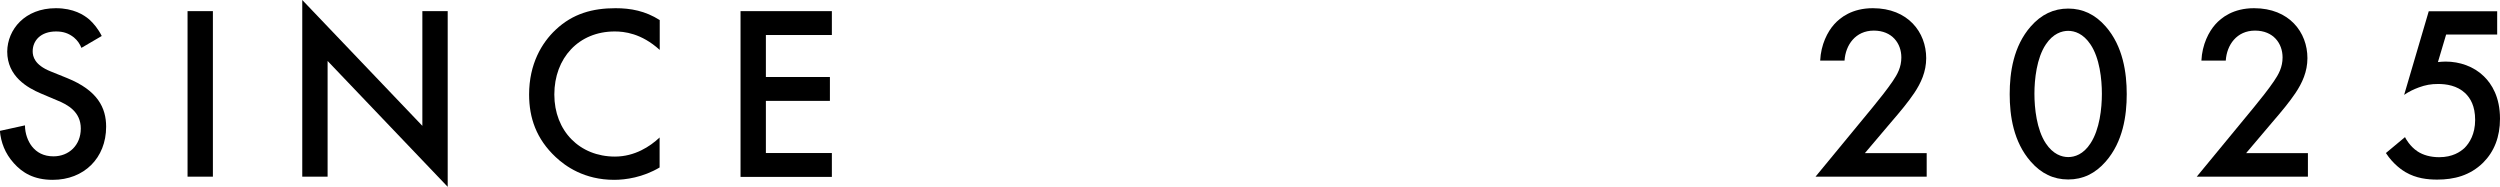
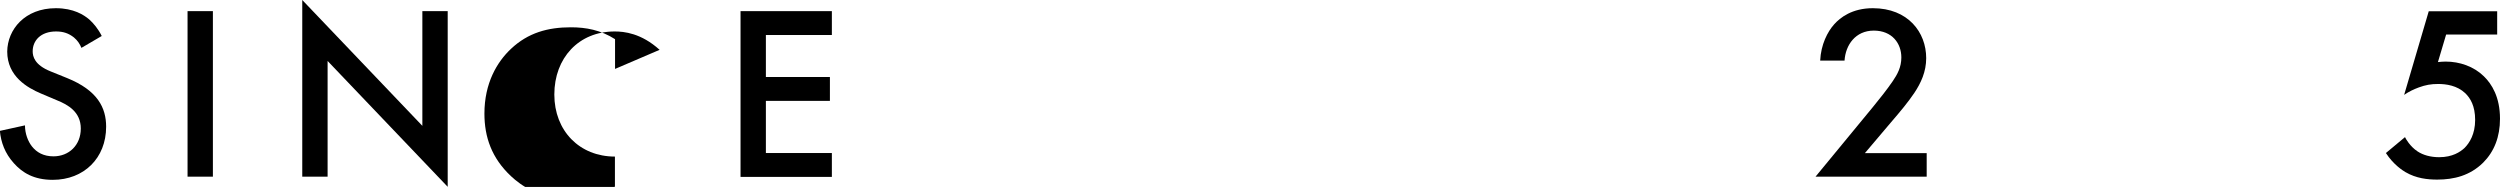
<svg xmlns="http://www.w3.org/2000/svg" id="b" viewBox="0 0 204.21 15.27">
  <g id="c">
    <path d="M157.38,14.43h-9.08l4.68-5.68c.47-.57,1.18-1.46,1.62-2.11.39-.57.71-1.15.71-1.95,0-1.14-.75-2.19-2.25-2.19s-2.31,1.18-2.39,2.45h-1.99c.06-1.32.61-2.37,1.14-2.96.49-.55,1.46-1.32,3.16-1.32,2.88,0,4.36,1.97,4.36,4.08,0,1.11-.43,2.03-.97,2.84-.49.73-1.11,1.48-1.93,2.43l-2.11,2.49h5.05v1.91Z" />
-     <path d="M165.88,13.2c-1.42-1.62-1.72-3.75-1.72-5.51s.3-3.91,1.72-5.53c.85-.97,1.86-1.46,3.06-1.46s2.21.49,3.06,1.46c1.42,1.62,1.72,3.79,1.72,5.53s-.3,3.89-1.72,5.51c-.85.97-1.85,1.46-3.06,1.46s-2.21-.49-3.06-1.46ZM167.11,3.63c-.75,1.12-.93,2.86-.93,4.03s.18,2.92.93,4.05c.59.89,1.3,1.12,1.83,1.12s1.24-.22,1.82-1.12c.75-1.14.93-2.86.93-4.05s-.18-2.92-.93-4.03c-.59-.89-1.3-1.11-1.82-1.11s-1.24.22-1.83,1.11Z" />
-     <path d="M188.52,14.43h-9.08l4.68-5.68c.47-.57,1.18-1.46,1.62-2.11.39-.57.71-1.15.71-1.95,0-1.14-.75-2.19-2.25-2.19s-2.31,1.18-2.39,2.45h-1.99c.06-1.32.61-2.37,1.14-2.96.49-.55,1.46-1.32,3.16-1.32,2.88,0,4.36,1.97,4.36,4.08,0,1.11-.43,2.03-.97,2.84-.49.73-1.11,1.48-1.93,2.43l-2.11,2.49h5.05v1.91Z" />
    <path d="M203.99,2.82h-4.18l-.67,2.25c.2-.02.43-.04.63-.04,1.14,0,2.29.39,3.12,1.2.65.63,1.32,1.7,1.32,3.47,0,1.48-.47,2.68-1.38,3.59-1.07,1.05-2.37,1.38-3.75,1.38-.79,0-1.72-.1-2.59-.61-.2-.12-.97-.59-1.6-1.56l1.56-1.3c.04.1.41.77,1.03,1.17.45.3,1.07.47,1.76.47,1.09,0,1.72-.43,2.07-.75.41-.41.87-1.14.87-2.29s-.39-1.78-.81-2.19c-.67-.63-1.56-.75-2.21-.75-.59,0-1.03.08-1.58.28-.43.16-.81.34-1.2.61l2.01-6.83h5.59v1.91Z" />
    <path d="M6.65,3.91c-.12-.3-.3-.59-.61-.85-.43-.34-.87-.49-1.46-.49-1.26,0-1.91.75-1.91,1.62,0,.41.14,1.11,1.46,1.64l1.36.55c2.49,1.01,3.18,2.43,3.18,3.97,0,2.57-1.82,4.34-4.36,4.34-1.56,0-2.49-.59-3.18-1.36-.73-.81-1.05-1.7-1.14-2.64l2.05-.45c0,.67.24,1.3.57,1.72.39.49.95.81,1.76.81,1.26,0,2.23-.91,2.23-2.27s-1.05-1.95-1.95-2.31l-1.3-.55c-1.11-.47-2.76-1.4-2.76-3.43C.61,2.41,2.03.67,4.56.67c1.46,0,2.29.55,2.72.91.36.32.75.79,1.03,1.36l-1.66.97Z" />
    <path d="M17.39.91v13.52h-2.07V.91h2.07Z" />
    <path d="M24.69,14.43V0l9.81,10.28V.91h2.07v14.35l-9.81-10.28v9.45h-2.07Z" />
-     <path d="M53.88,4.07c-1.5-1.36-2.9-1.5-3.67-1.5-2.94,0-4.93,2.17-4.93,5.15s2.07,5.07,4.95,5.07c1.62,0,2.88-.83,3.65-1.56v2.45c-1.36.81-2.78,1.01-3.71,1.01-2.45,0-3.99-1.12-4.78-1.86-1.58-1.48-2.17-3.2-2.17-5.11,0-2.49,1.03-4.22,2.17-5.29,1.4-1.32,3.02-1.76,4.89-1.76,1.24,0,2.43.22,3.61.97v2.43Z" />
+     <path d="M53.88,4.07c-1.5-1.36-2.9-1.5-3.67-1.5-2.94,0-4.93,2.17-4.93,5.15s2.07,5.07,4.95,5.07v2.45c-1.36.81-2.78,1.01-3.71,1.01-2.45,0-3.99-1.12-4.78-1.86-1.58-1.48-2.17-3.2-2.17-5.11,0-2.49,1.03-4.22,2.17-5.29,1.4-1.32,3.02-1.76,4.89-1.76,1.24,0,2.43.22,3.61.97v2.43Z" />
    <path d="M67.95,2.86h-5.39v3.43h5.23v1.95h-5.23v4.26h5.39v1.95h-7.46V.91h7.46v1.95Z" />
  </g>
</svg>